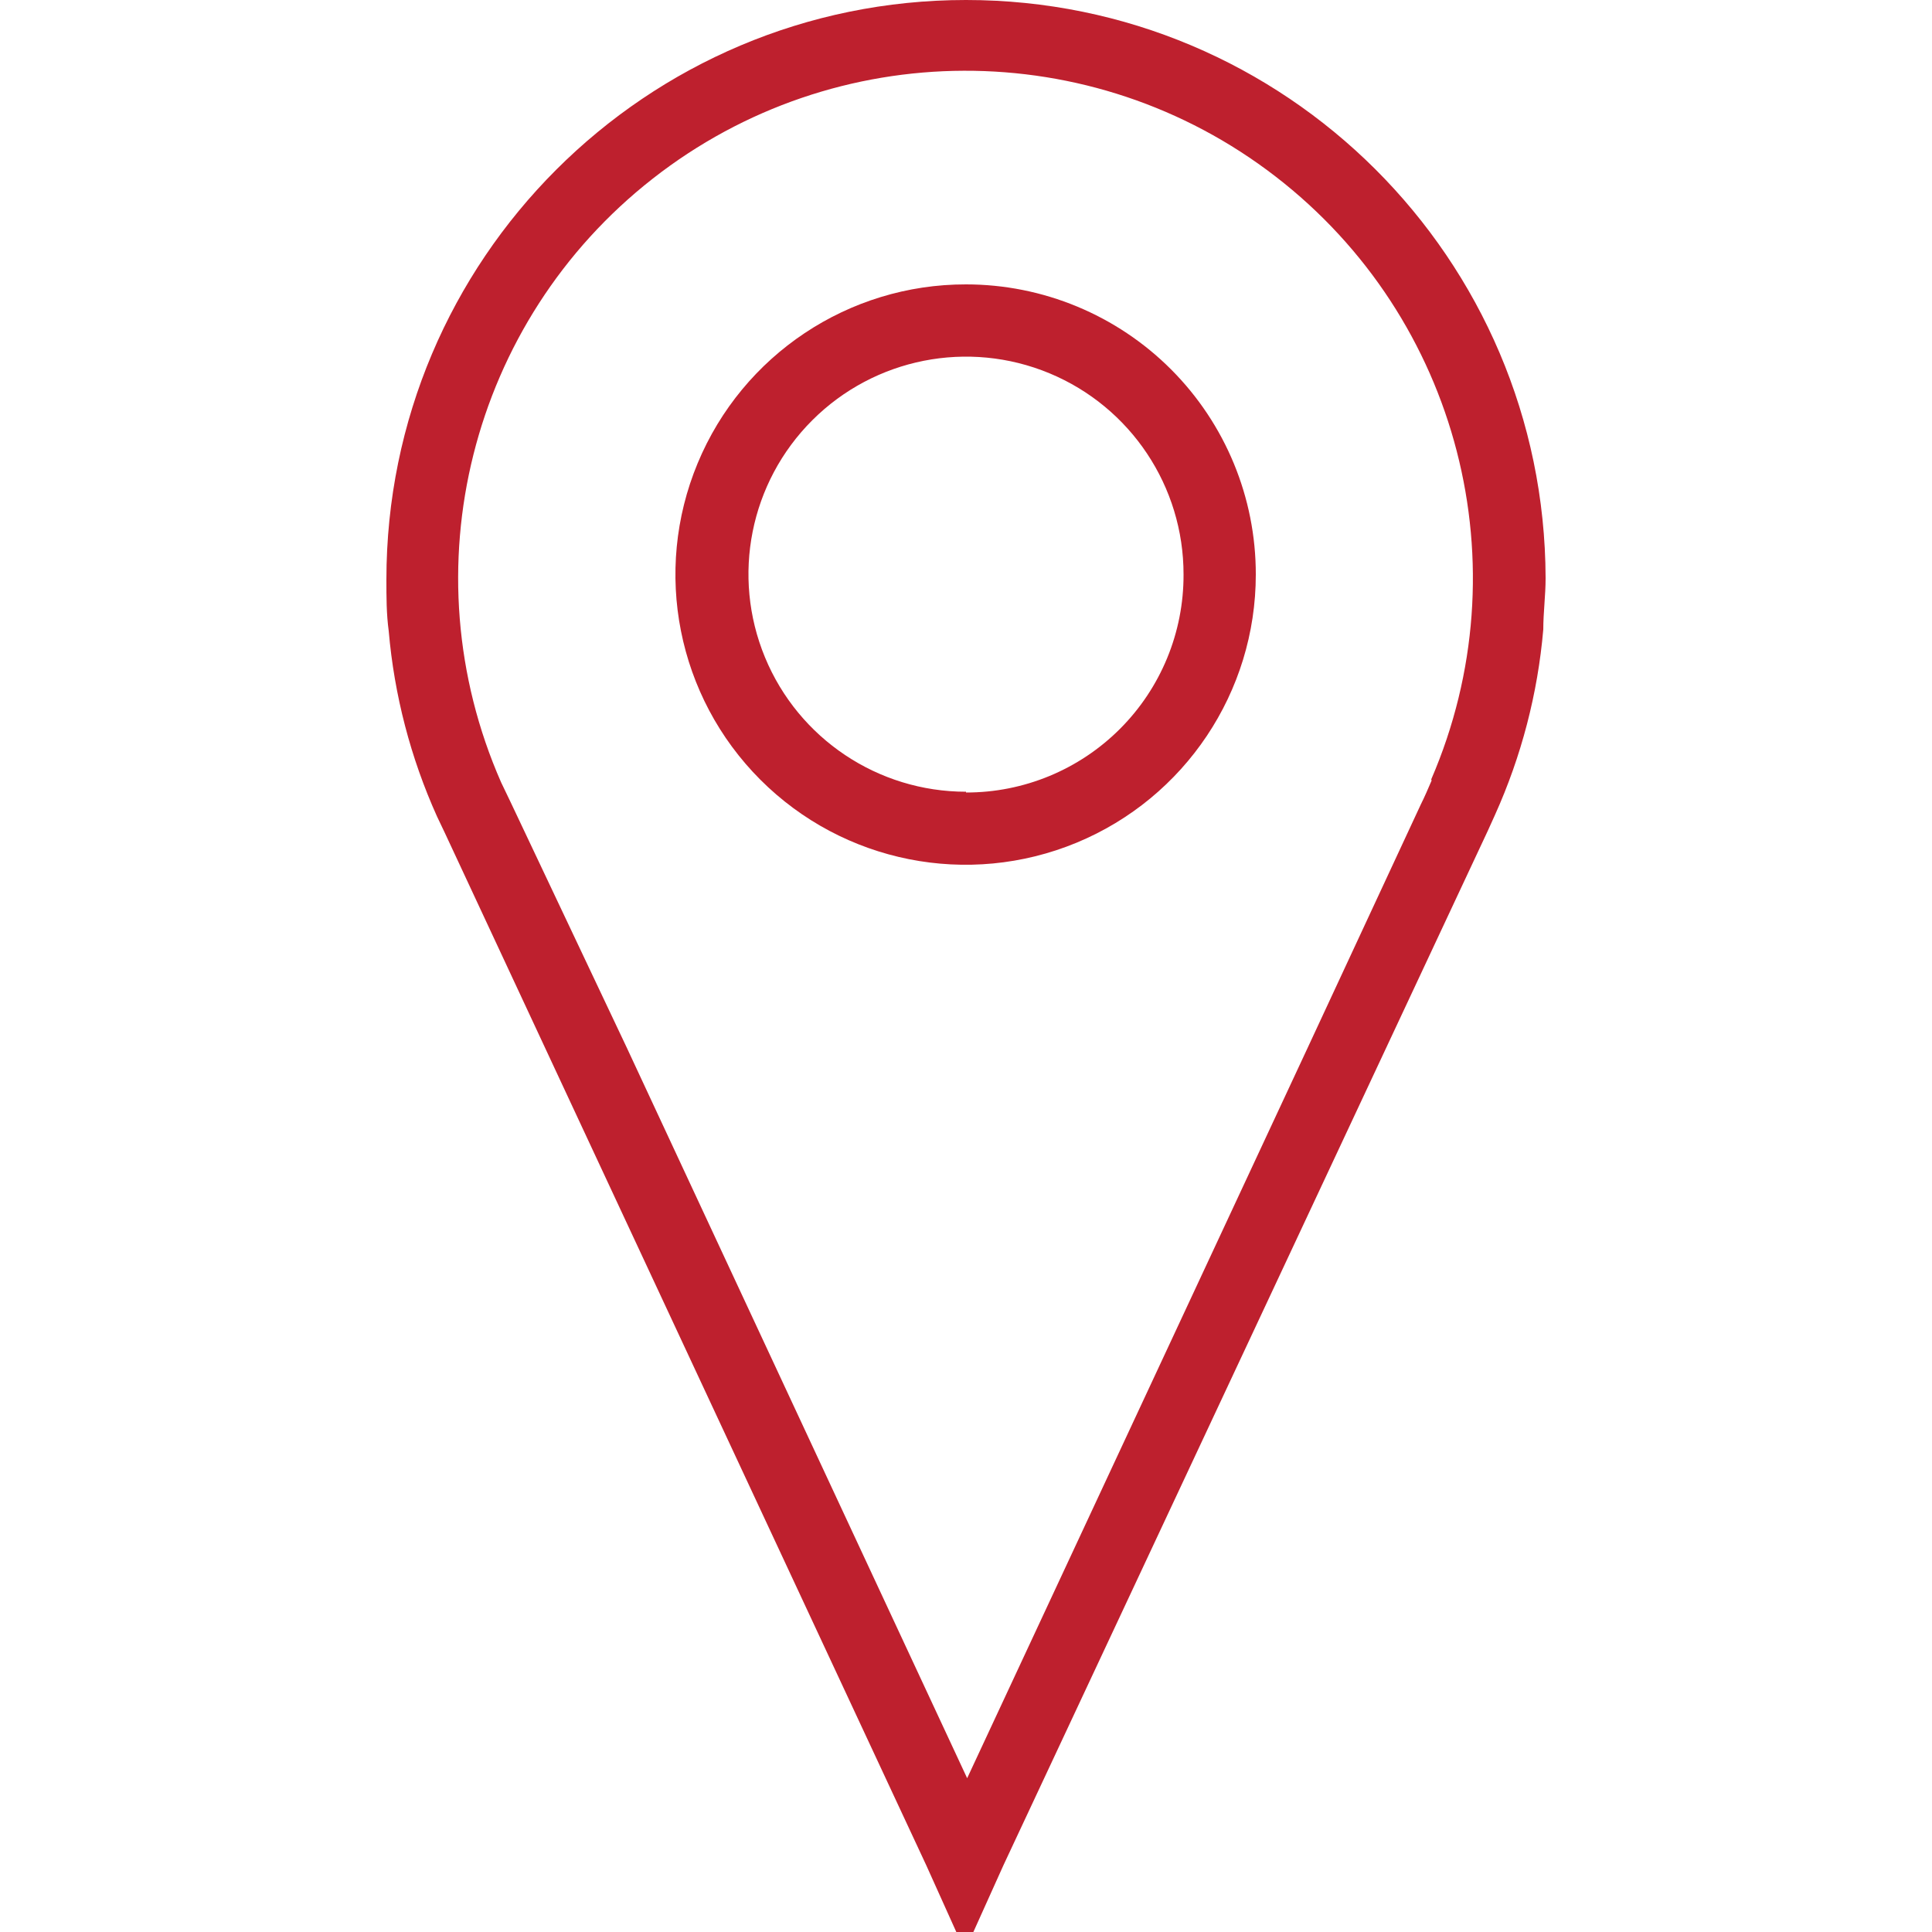
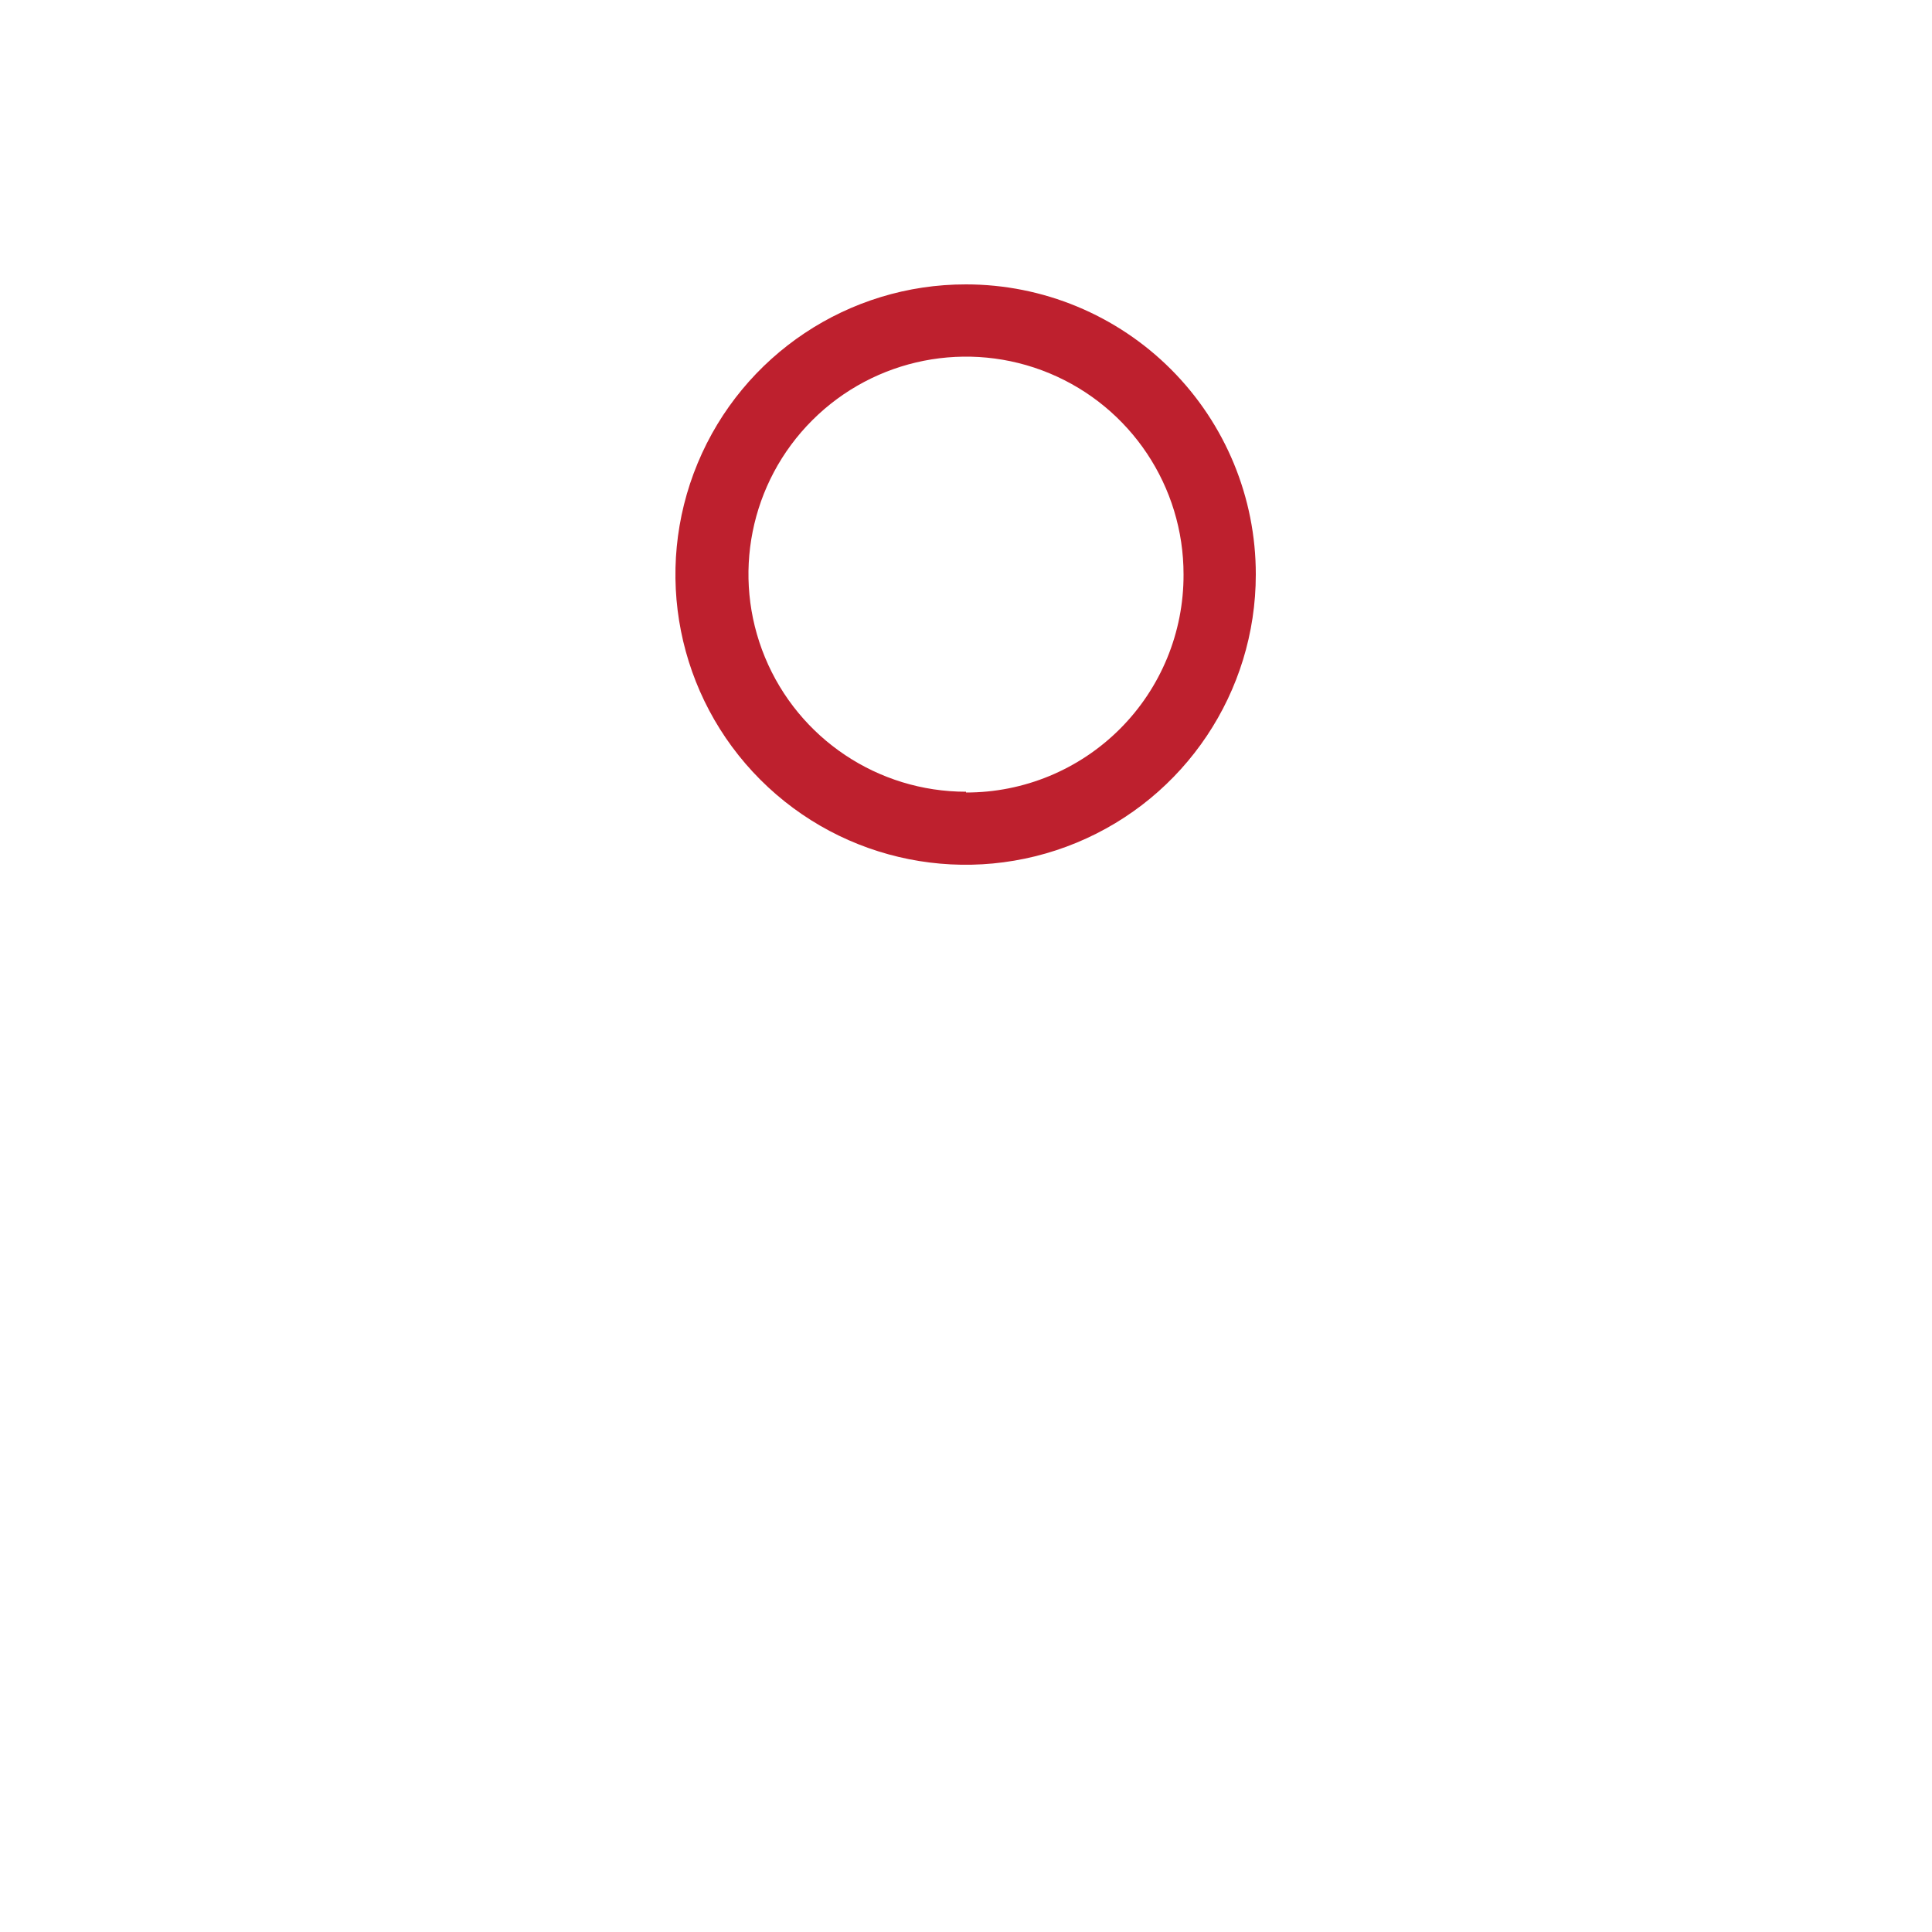
<svg xmlns="http://www.w3.org/2000/svg" width="50px" height="50px" viewBox="0 0 50 50" version="1.1">
  <title>icon_kornyezet</title>
  <g id="icon_kornyezet" stroke="none" stroke-width="1" fill="none" fill-rule="evenodd">
    <g id="ikon-04" transform="translate(10, -0)" fill="#BE202E" fill-rule="nonzero">
-       <path d="M15,-1.42108547e-14 C6.716,-1.42108547e-14 0,6.716 0,15 C0,15.45 0,15.89 0.06,16.33 C0.203,17.989 0.626,19.612 1.31,21.13 L1.51,21.55 L13.97,48.27 L14.97,50.49 L15.97,48.27 L28.5,21.51 L28.69,21.09 C29.374,19.572 29.797,17.949 29.94,16.29 C29.94,15.85 30,15.41 30,14.96 C29.978,6.691 23.269,-1.42108547e-14 15,-1.42108547e-14 L15,-1.42108547e-14 Z M27.05,20.2 L27.05,20.2 C26.96,20.41 26.87,20.62 26.77,20.82 L26.77,20.82 L23.85,27.1 L23.85,27.1 L15.03,46.02 L6.21,27.09 L3.21,20.75 L2.97,20.25 C0.552,14.755 2.168,8.32 6.896,4.621 C11.623,0.921 18.258,0.899 23.01,4.567 C27.763,8.235 29.422,14.659 27.04,20.17 L27.05,20.2 Z" id="Shape" />
      <path d="M15,7.36 C11.962,7.356 9.22,9.183 8.055,11.989 C6.889,14.795 7.529,18.027 9.676,20.177 C11.823,22.327 15.054,22.971 17.862,21.809 C20.669,20.647 22.5,17.908 22.5,14.87 C22.503,12.879 21.714,10.969 20.307,9.56 C18.9,8.152 16.991,7.36 15,7.36 L15,7.36 Z M15,20.49 C12.722,20.49 10.668,19.117 9.798,17.012 C8.927,14.907 9.41,12.485 11.023,10.875 C12.635,9.266 15.058,8.787 17.161,9.661 C19.265,10.536 20.634,12.592 20.63,14.87 C20.635,16.366 20.044,17.802 18.988,18.86 C17.931,19.919 16.496,20.513 15,20.51 L15,20.49 Z" id="Shape" />
    </g>
  </g>
</svg>